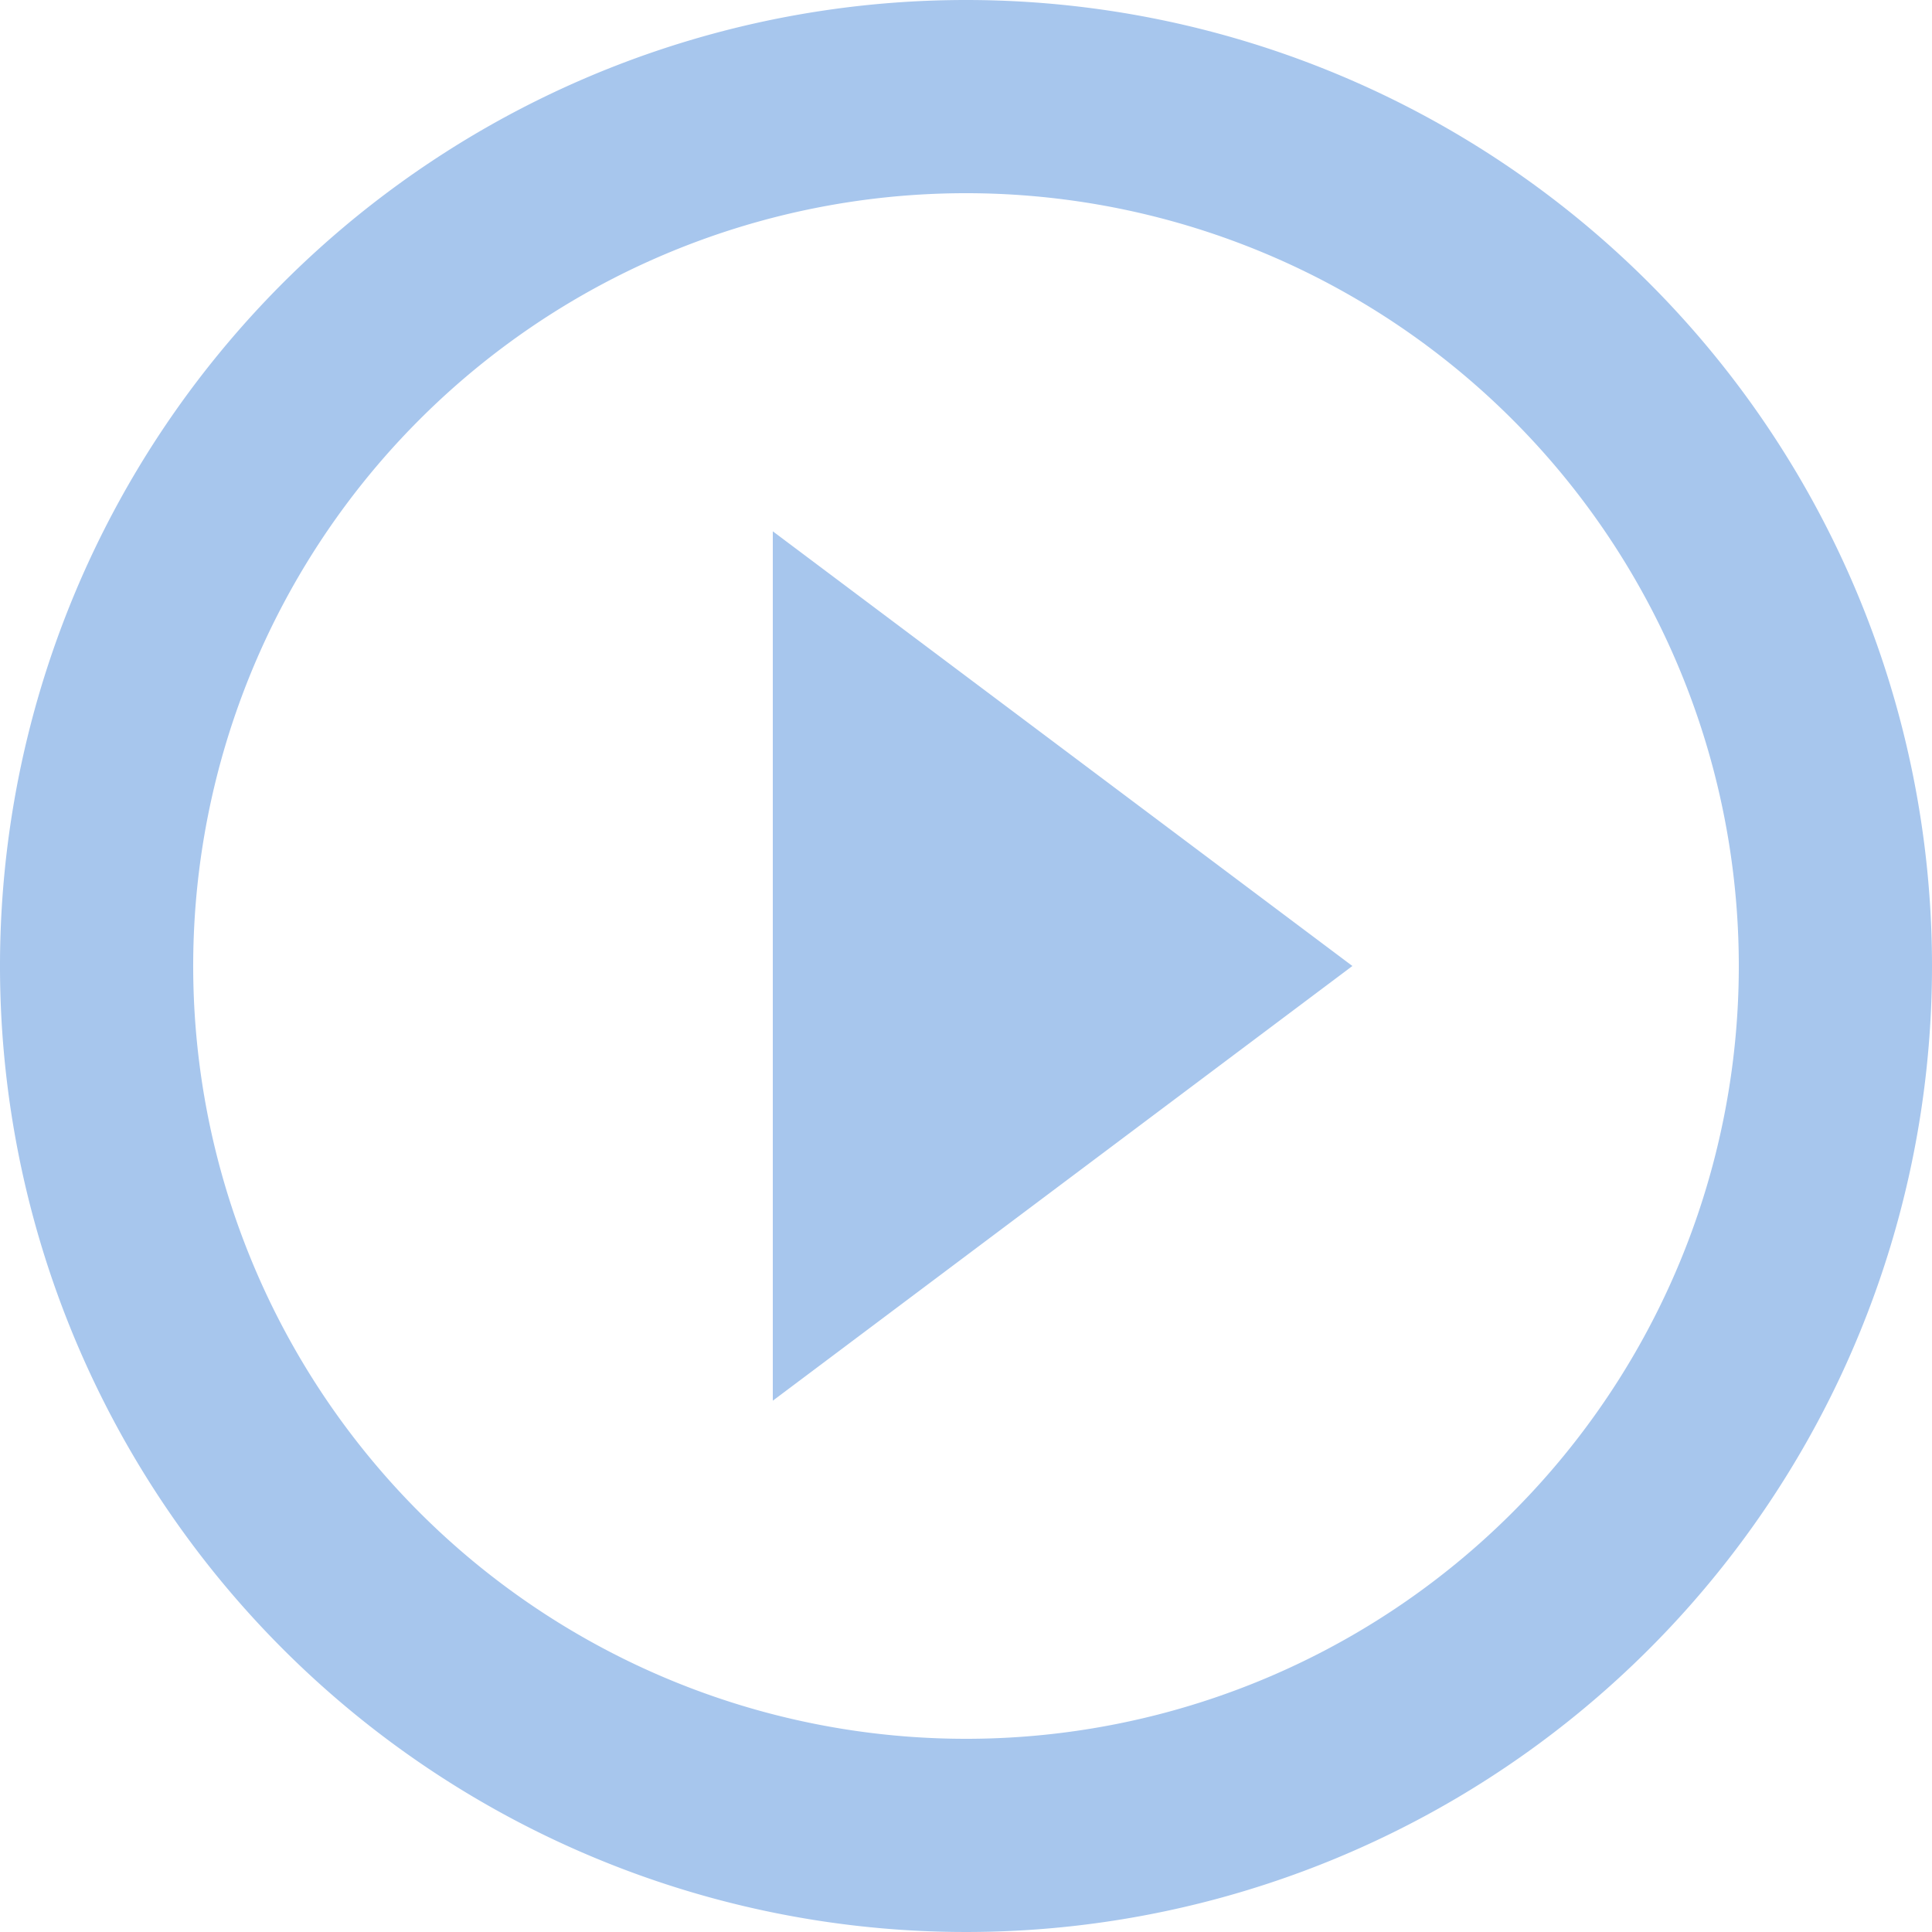
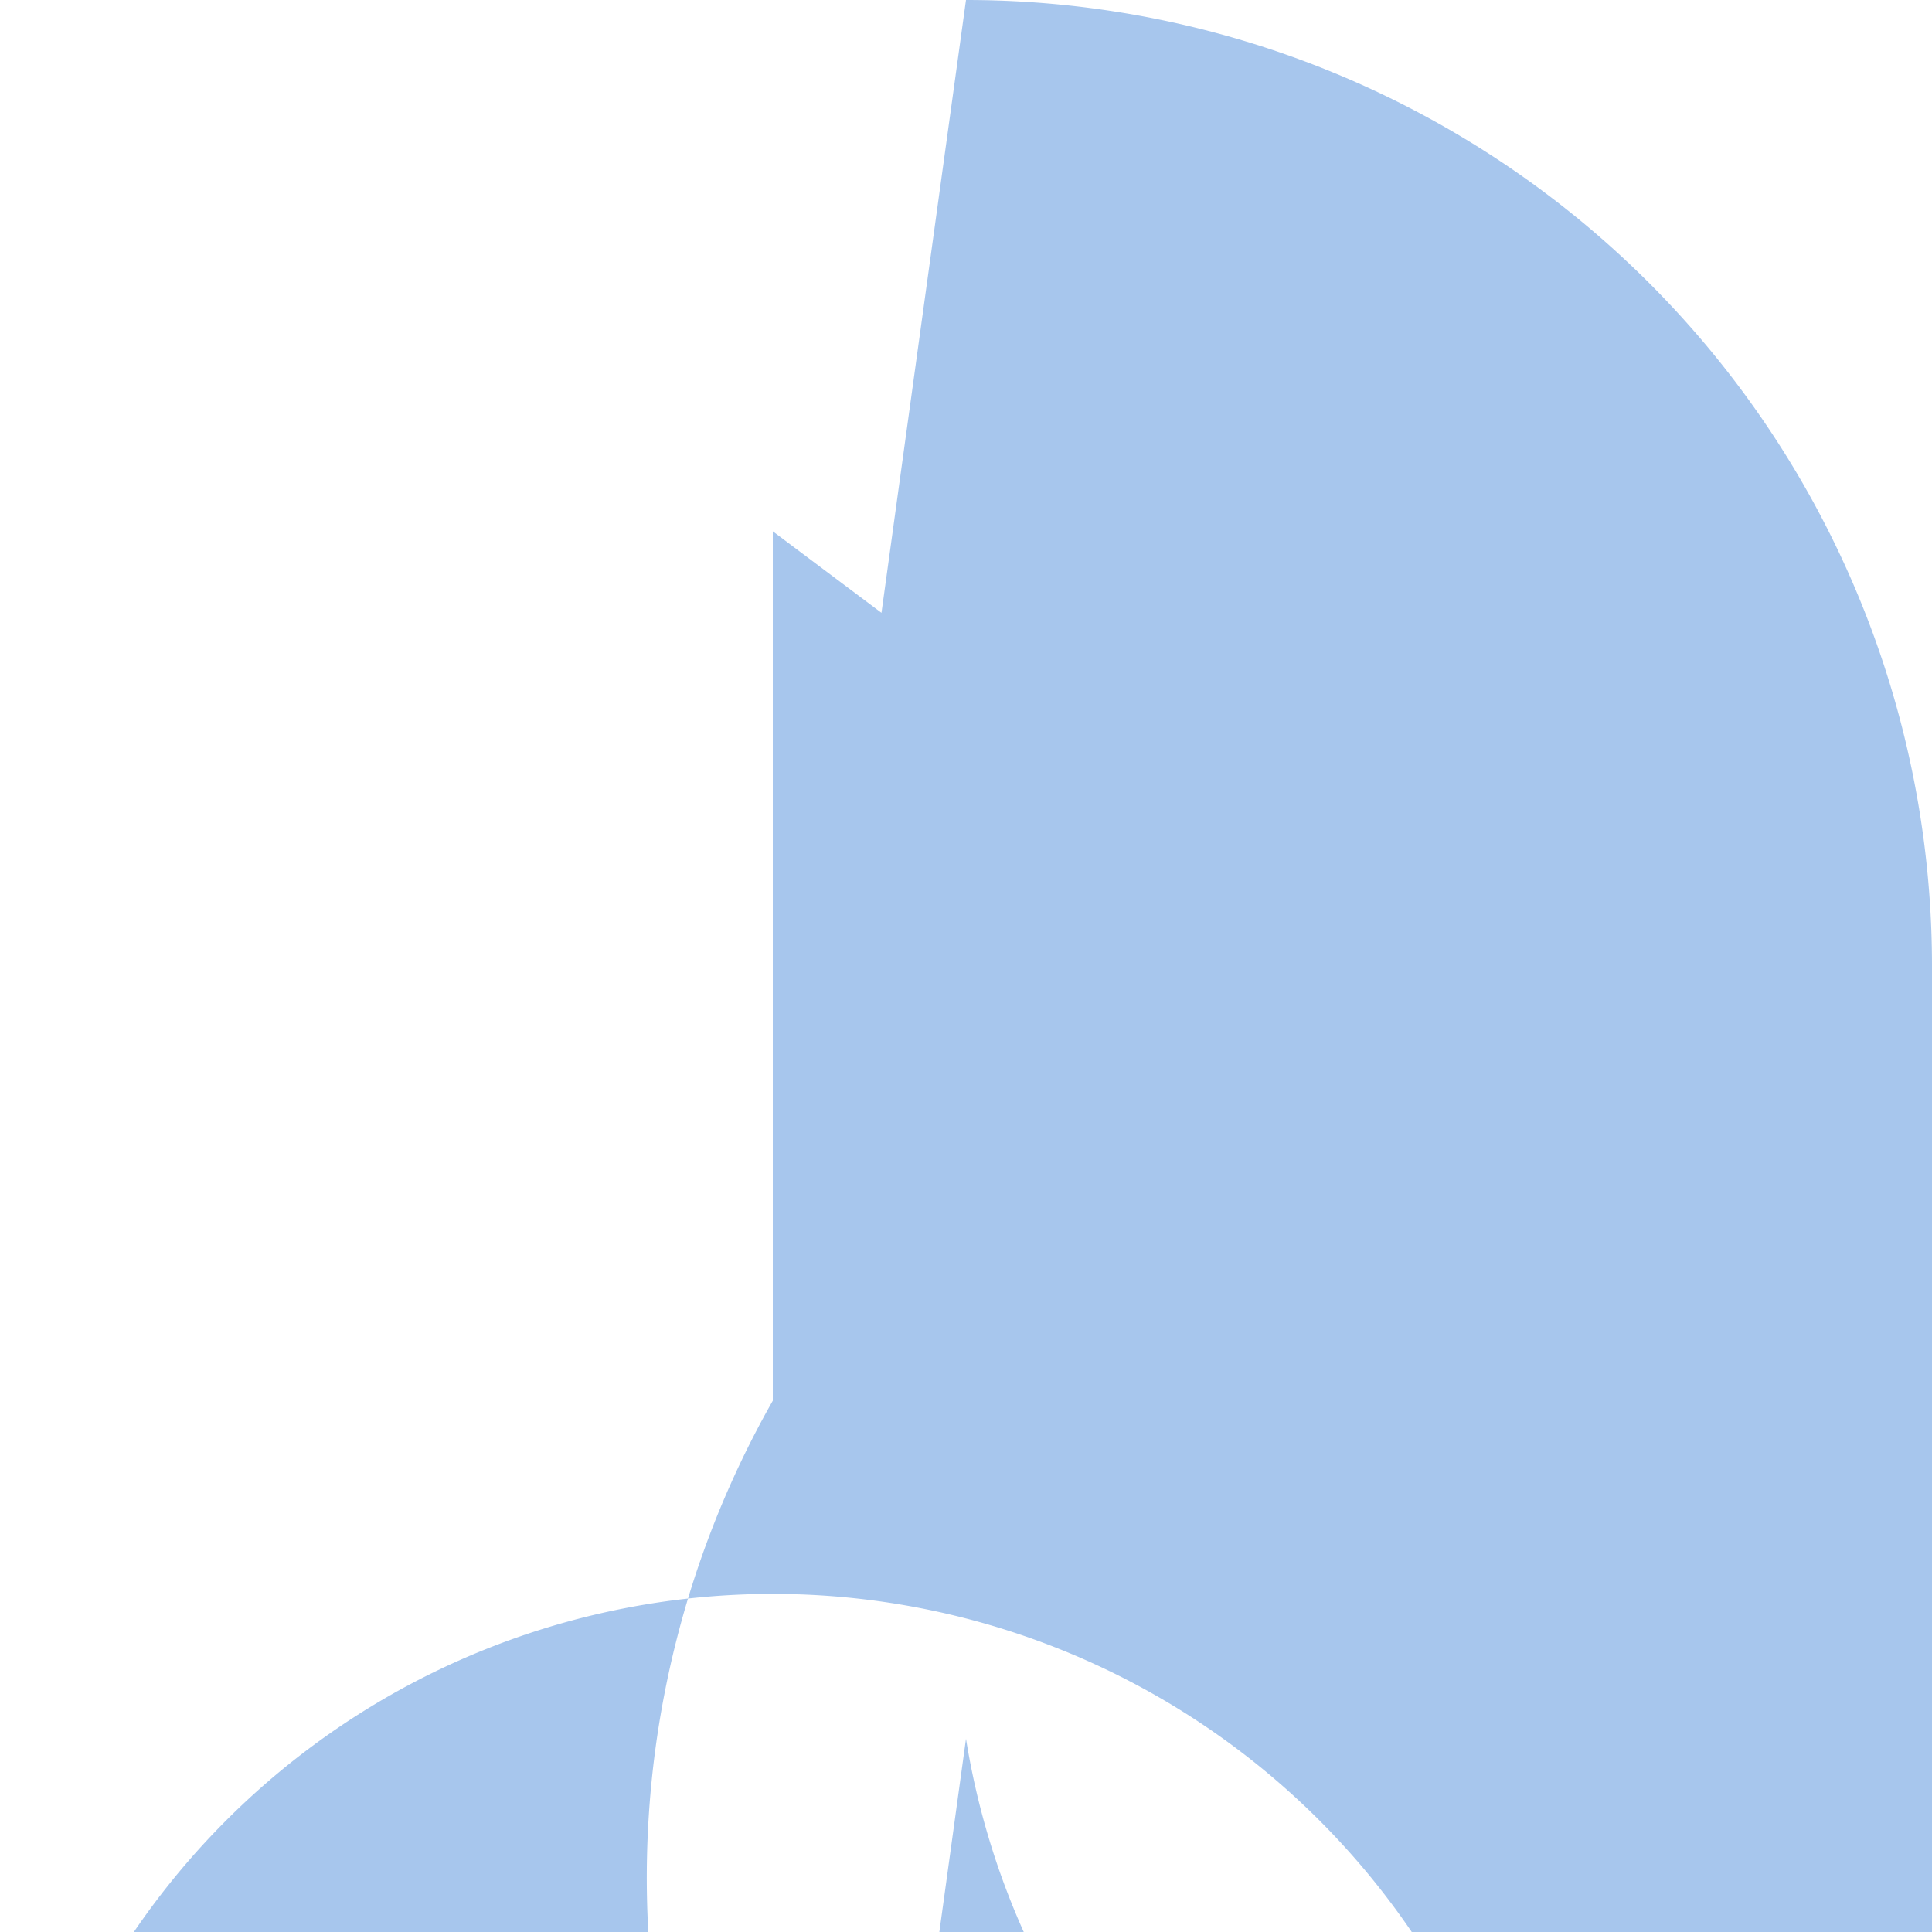
<svg xmlns="http://www.w3.org/2000/svg" viewBox="0 0 20 20">
  <defs>
    <style>.cls-1{fill:#a7c6ed;}</style>
  </defs>
  <title>icon--play</title>
  <g id="Layer_2" data-name="Layer 2">
    <g id="Layer_1-2" data-name="Layer 1">
-       <path class="cls-1" d="M8,14.5,14,10,8,5.5ZM10,0A10,10,0,1,0,20,10,10,10,0,0,0,10,0Zm0,18a8,8,0,1,1,8-8A8,8,0,0,1,10,18Z" />
+       <path class="cls-1" d="M8,14.5,14,10,8,5.5ZA10,10,0,1,0,20,10,10,10,0,0,0,10,0Zm0,18a8,8,0,1,1,8-8A8,8,0,0,1,10,18Z" />
    </g>
  </g>
</svg>